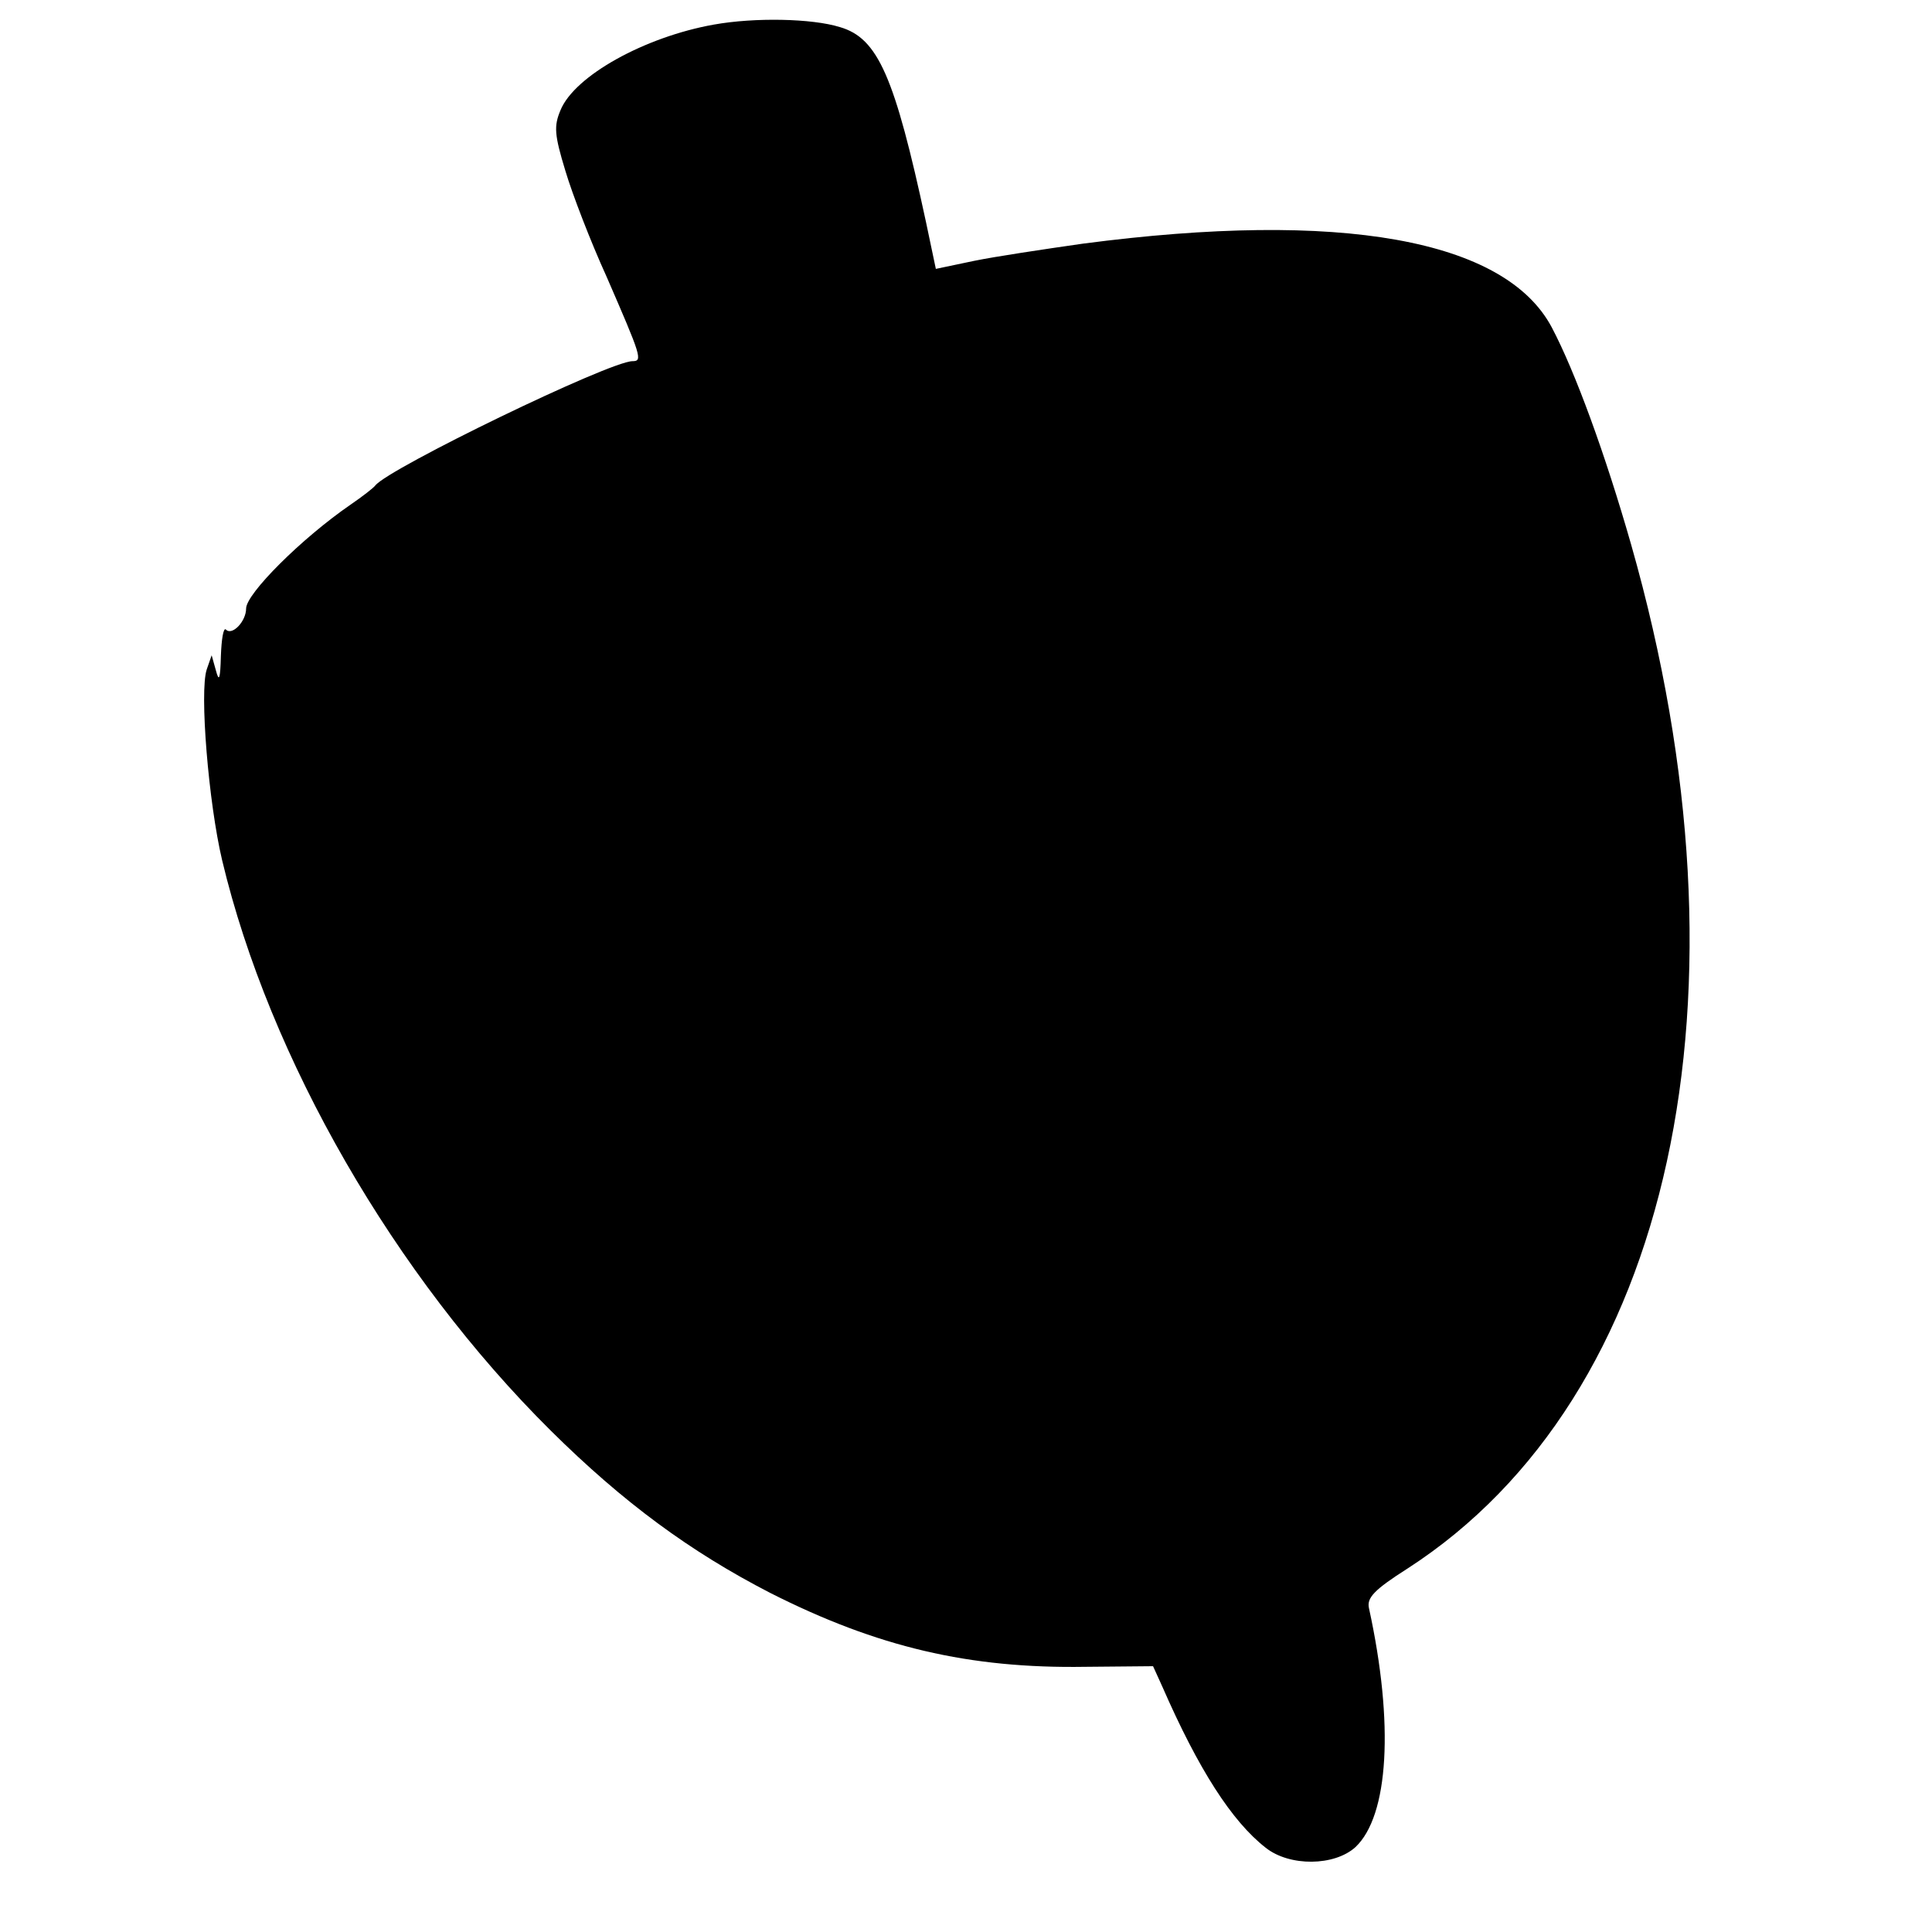
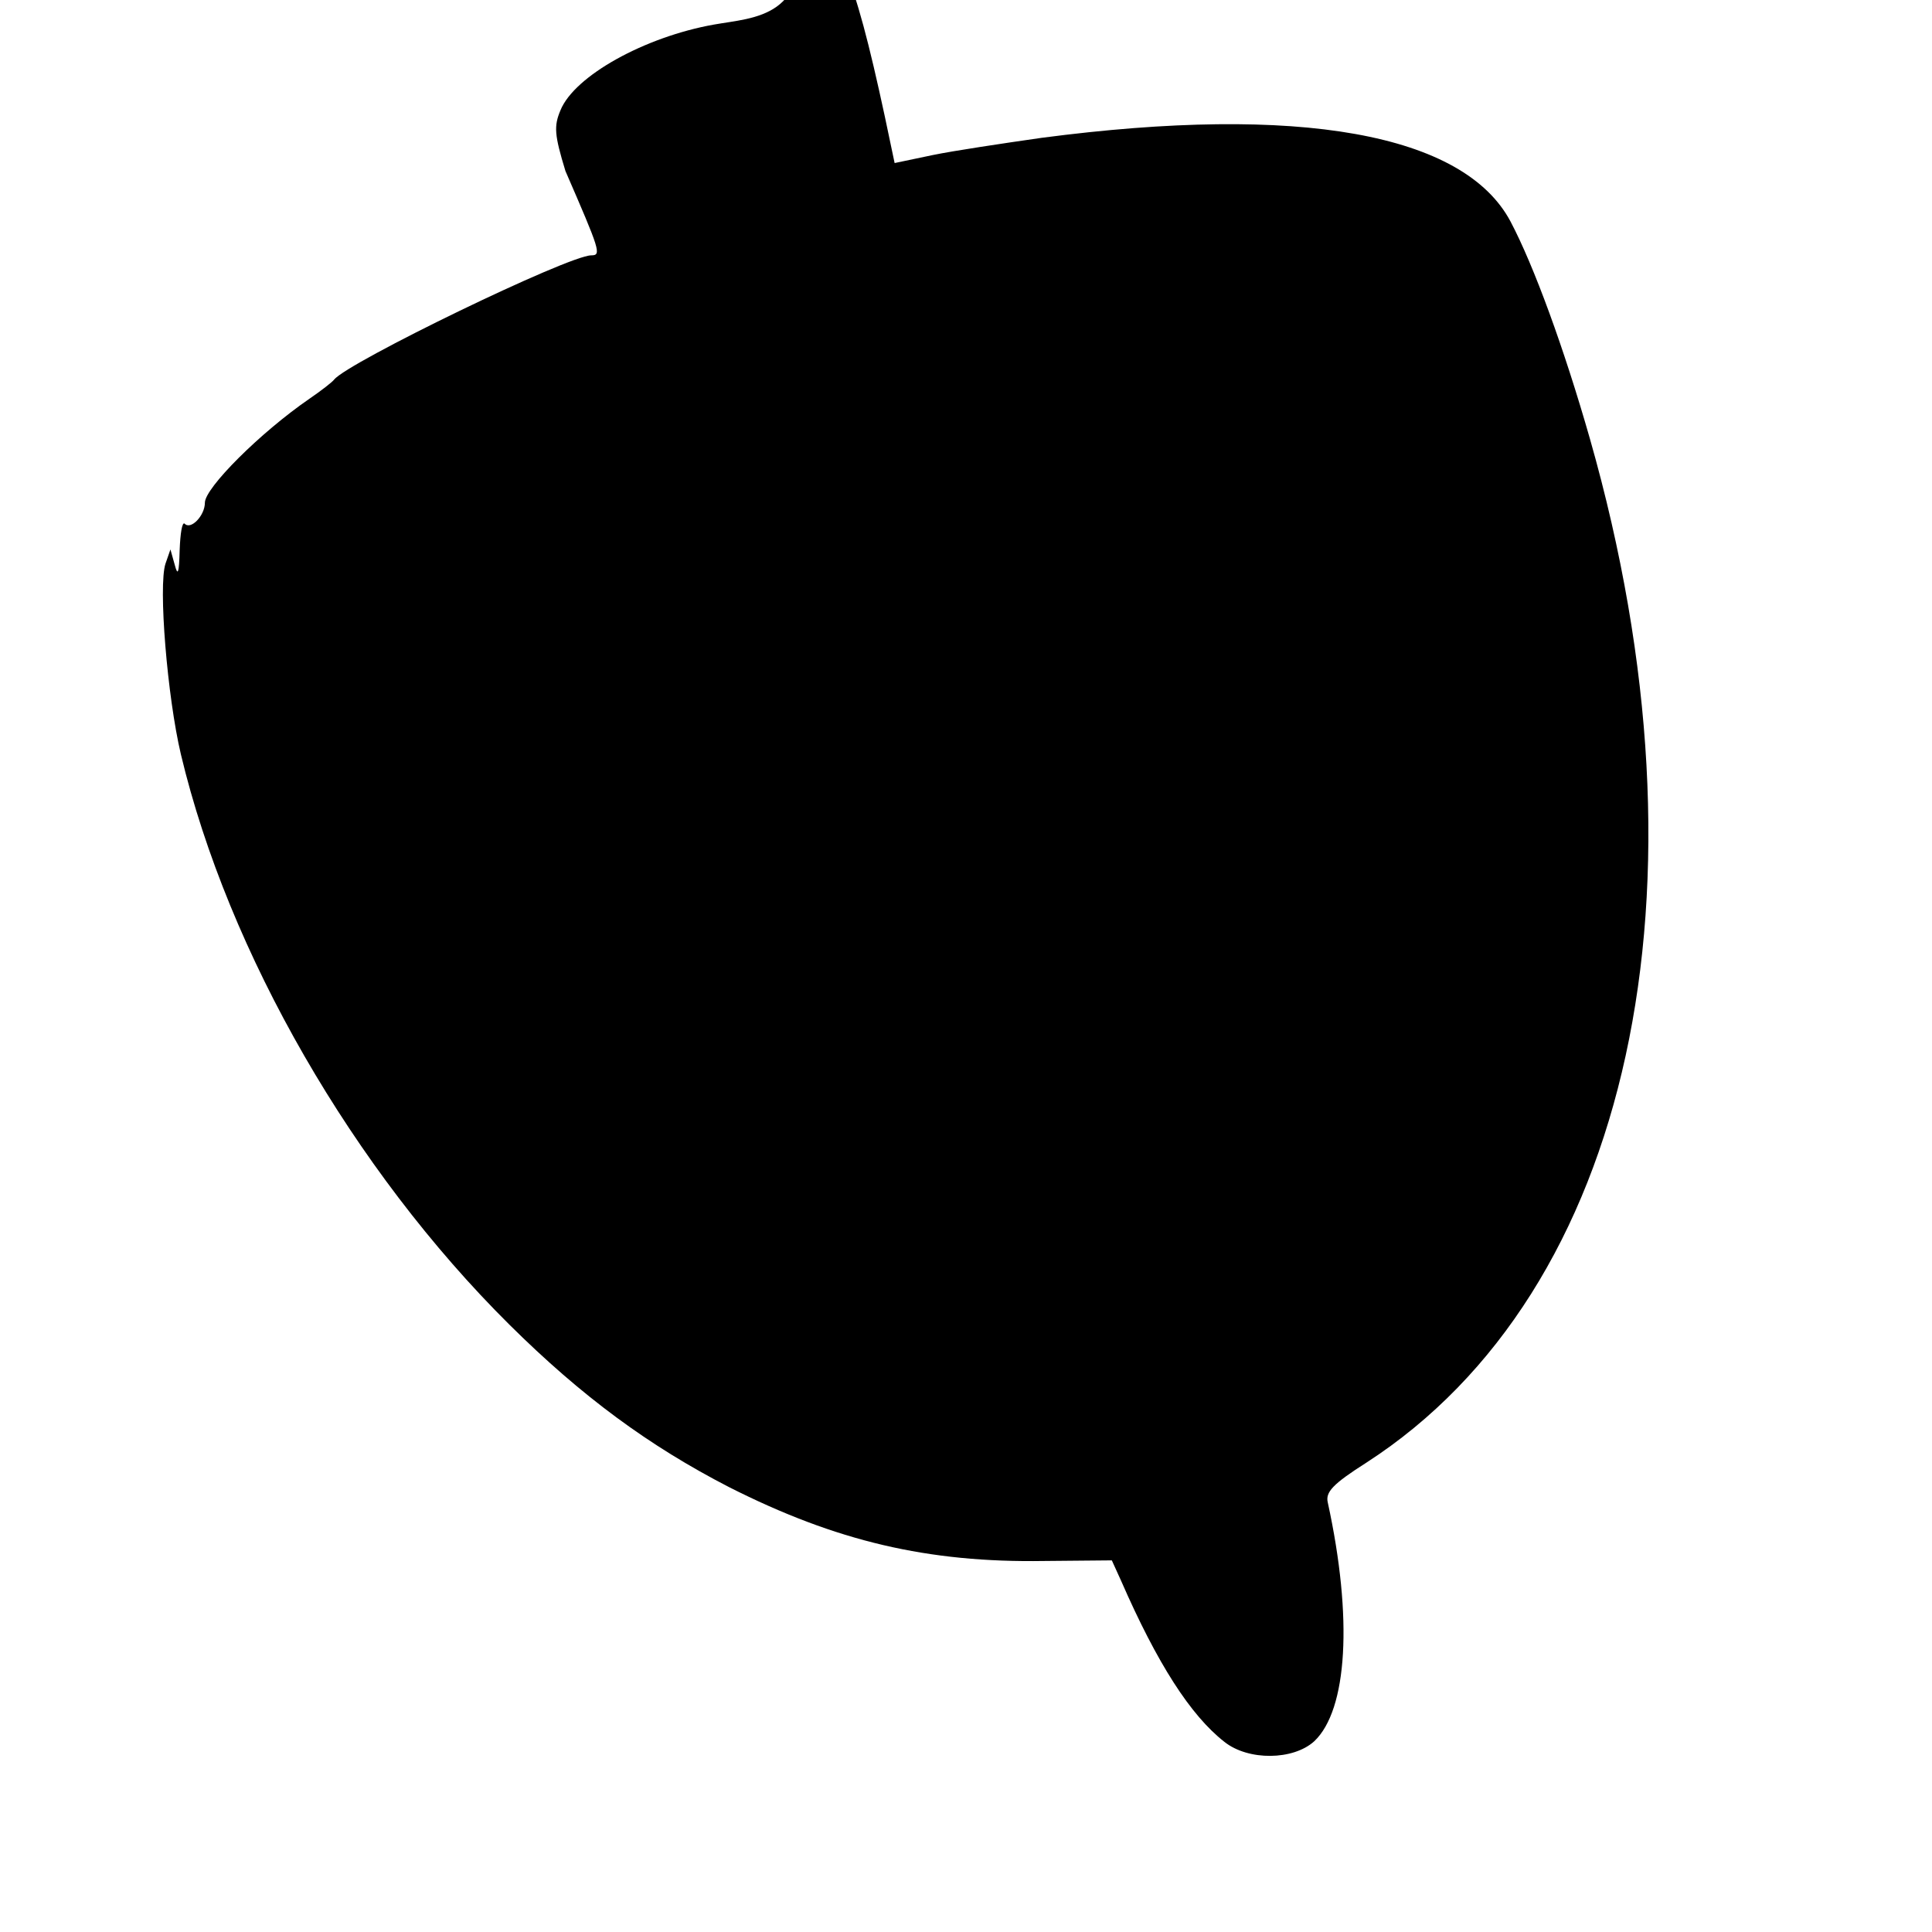
<svg xmlns="http://www.w3.org/2000/svg" version="1" width="418.667" height="418.667" viewBox="0 0 314 314">
-   <path d="M116 4c-11.2 2-22.6 8.3-24.9 13.9-1.1 2.6-1 4 .8 9.9C93 31.5 96 39.3 98.6 45c5.6 12.9 5.9 13.7 4.2 13.7-3.7 0-39.6 17.4-41.8 20.2-.3.4-2.1 1.8-4 3.1-8 5.5-17 14.5-17 16.9 0 2.1-2.3 4.5-3.3 3.4-.4-.3-.7 1.6-.8 4.3-.1 3.8-.3 4.3-.8 2.4l-.7-2.5-.8 2.3c-1.2 3.6.3 21.7 2.5 31 7.7 32.3 28 67.5 53.4 92.7 11.8 11.7 22.7 19.7 35.7 26.4 17.4 8.8 32.3 12.3 51.2 12l11-.1 1.5 3.3c5.9 13.5 11.3 21.9 16.8 26.2 3.9 3.1 11.2 3 14.6-.1 5.4-5.1 6.3-20 2.2-38.8-.4-1.7.8-3 6.3-6.5 43-27.8 57.2-93.1 36.3-166.4-4.2-14.7-9.1-28.1-12.9-35.3-7.6-14.3-34.3-19.1-76.2-13.6-6.3.9-14.3 2.1-17.7 2.8l-6.2 1.3-1.6-7.6c-5.1-23.7-7.8-29.9-14-31.7C132 3 122.7 2.8 116 4z" />
+   <path d="M116 4c-11.2 2-22.6 8.3-24.9 13.9-1.1 2.6-1 4 .8 9.9c5.6 12.9 5.9 13.7 4.2 13.7-3.7 0-39.6 17.4-41.8 20.2-.3.4-2.1 1.8-4 3.1-8 5.5-17 14.5-17 16.9 0 2.1-2.3 4.5-3.3 3.4-.4-.3-.7 1.6-.8 4.3-.1 3.8-.3 4.3-.8 2.4l-.7-2.5-.8 2.3c-1.2 3.6.3 21.7 2.5 31 7.7 32.3 28 67.5 53.4 92.7 11.8 11.7 22.7 19.7 35.7 26.4 17.4 8.8 32.3 12.3 51.2 12l11-.1 1.5 3.3c5.9 13.5 11.3 21.9 16.8 26.2 3.9 3.1 11.2 3 14.6-.1 5.4-5.1 6.3-20 2.2-38.8-.4-1.7.8-3 6.3-6.5 43-27.8 57.2-93.1 36.3-166.4-4.2-14.7-9.1-28.1-12.9-35.3-7.6-14.3-34.3-19.1-76.2-13.6-6.3.9-14.3 2.1-17.7 2.8l-6.2 1.3-1.6-7.6c-5.1-23.7-7.8-29.9-14-31.7C132 3 122.7 2.8 116 4z" />
</svg>